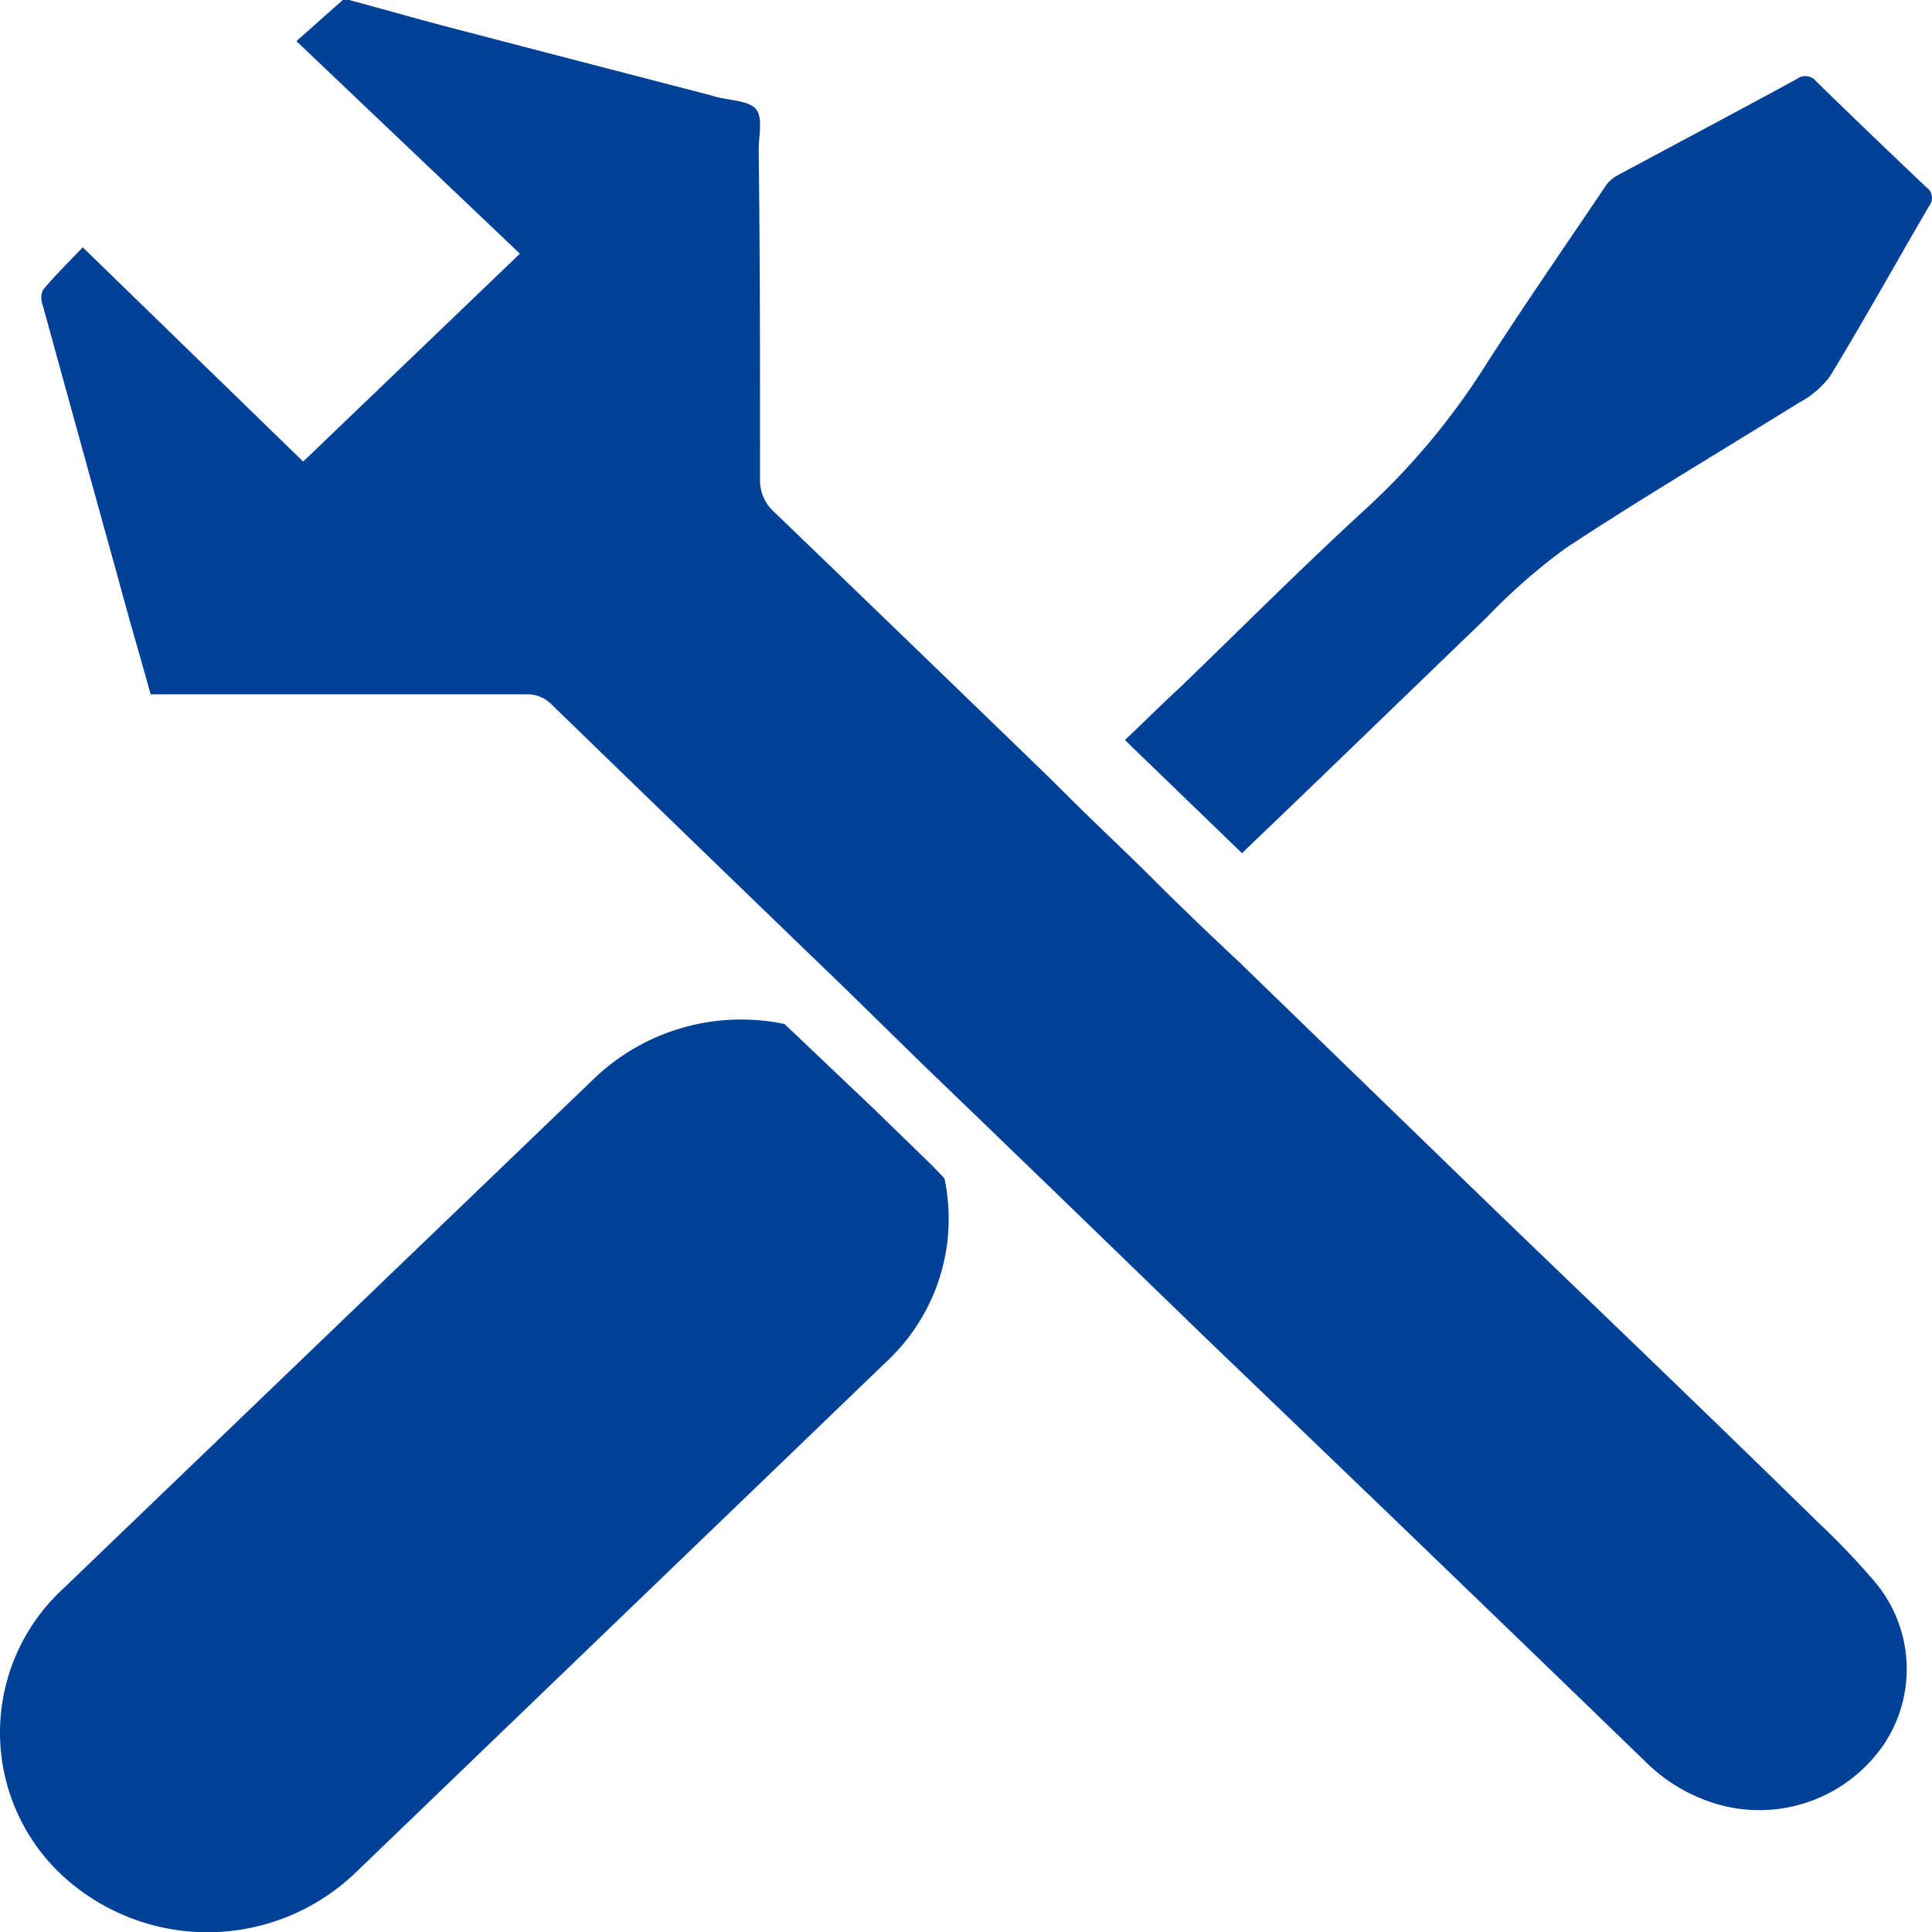
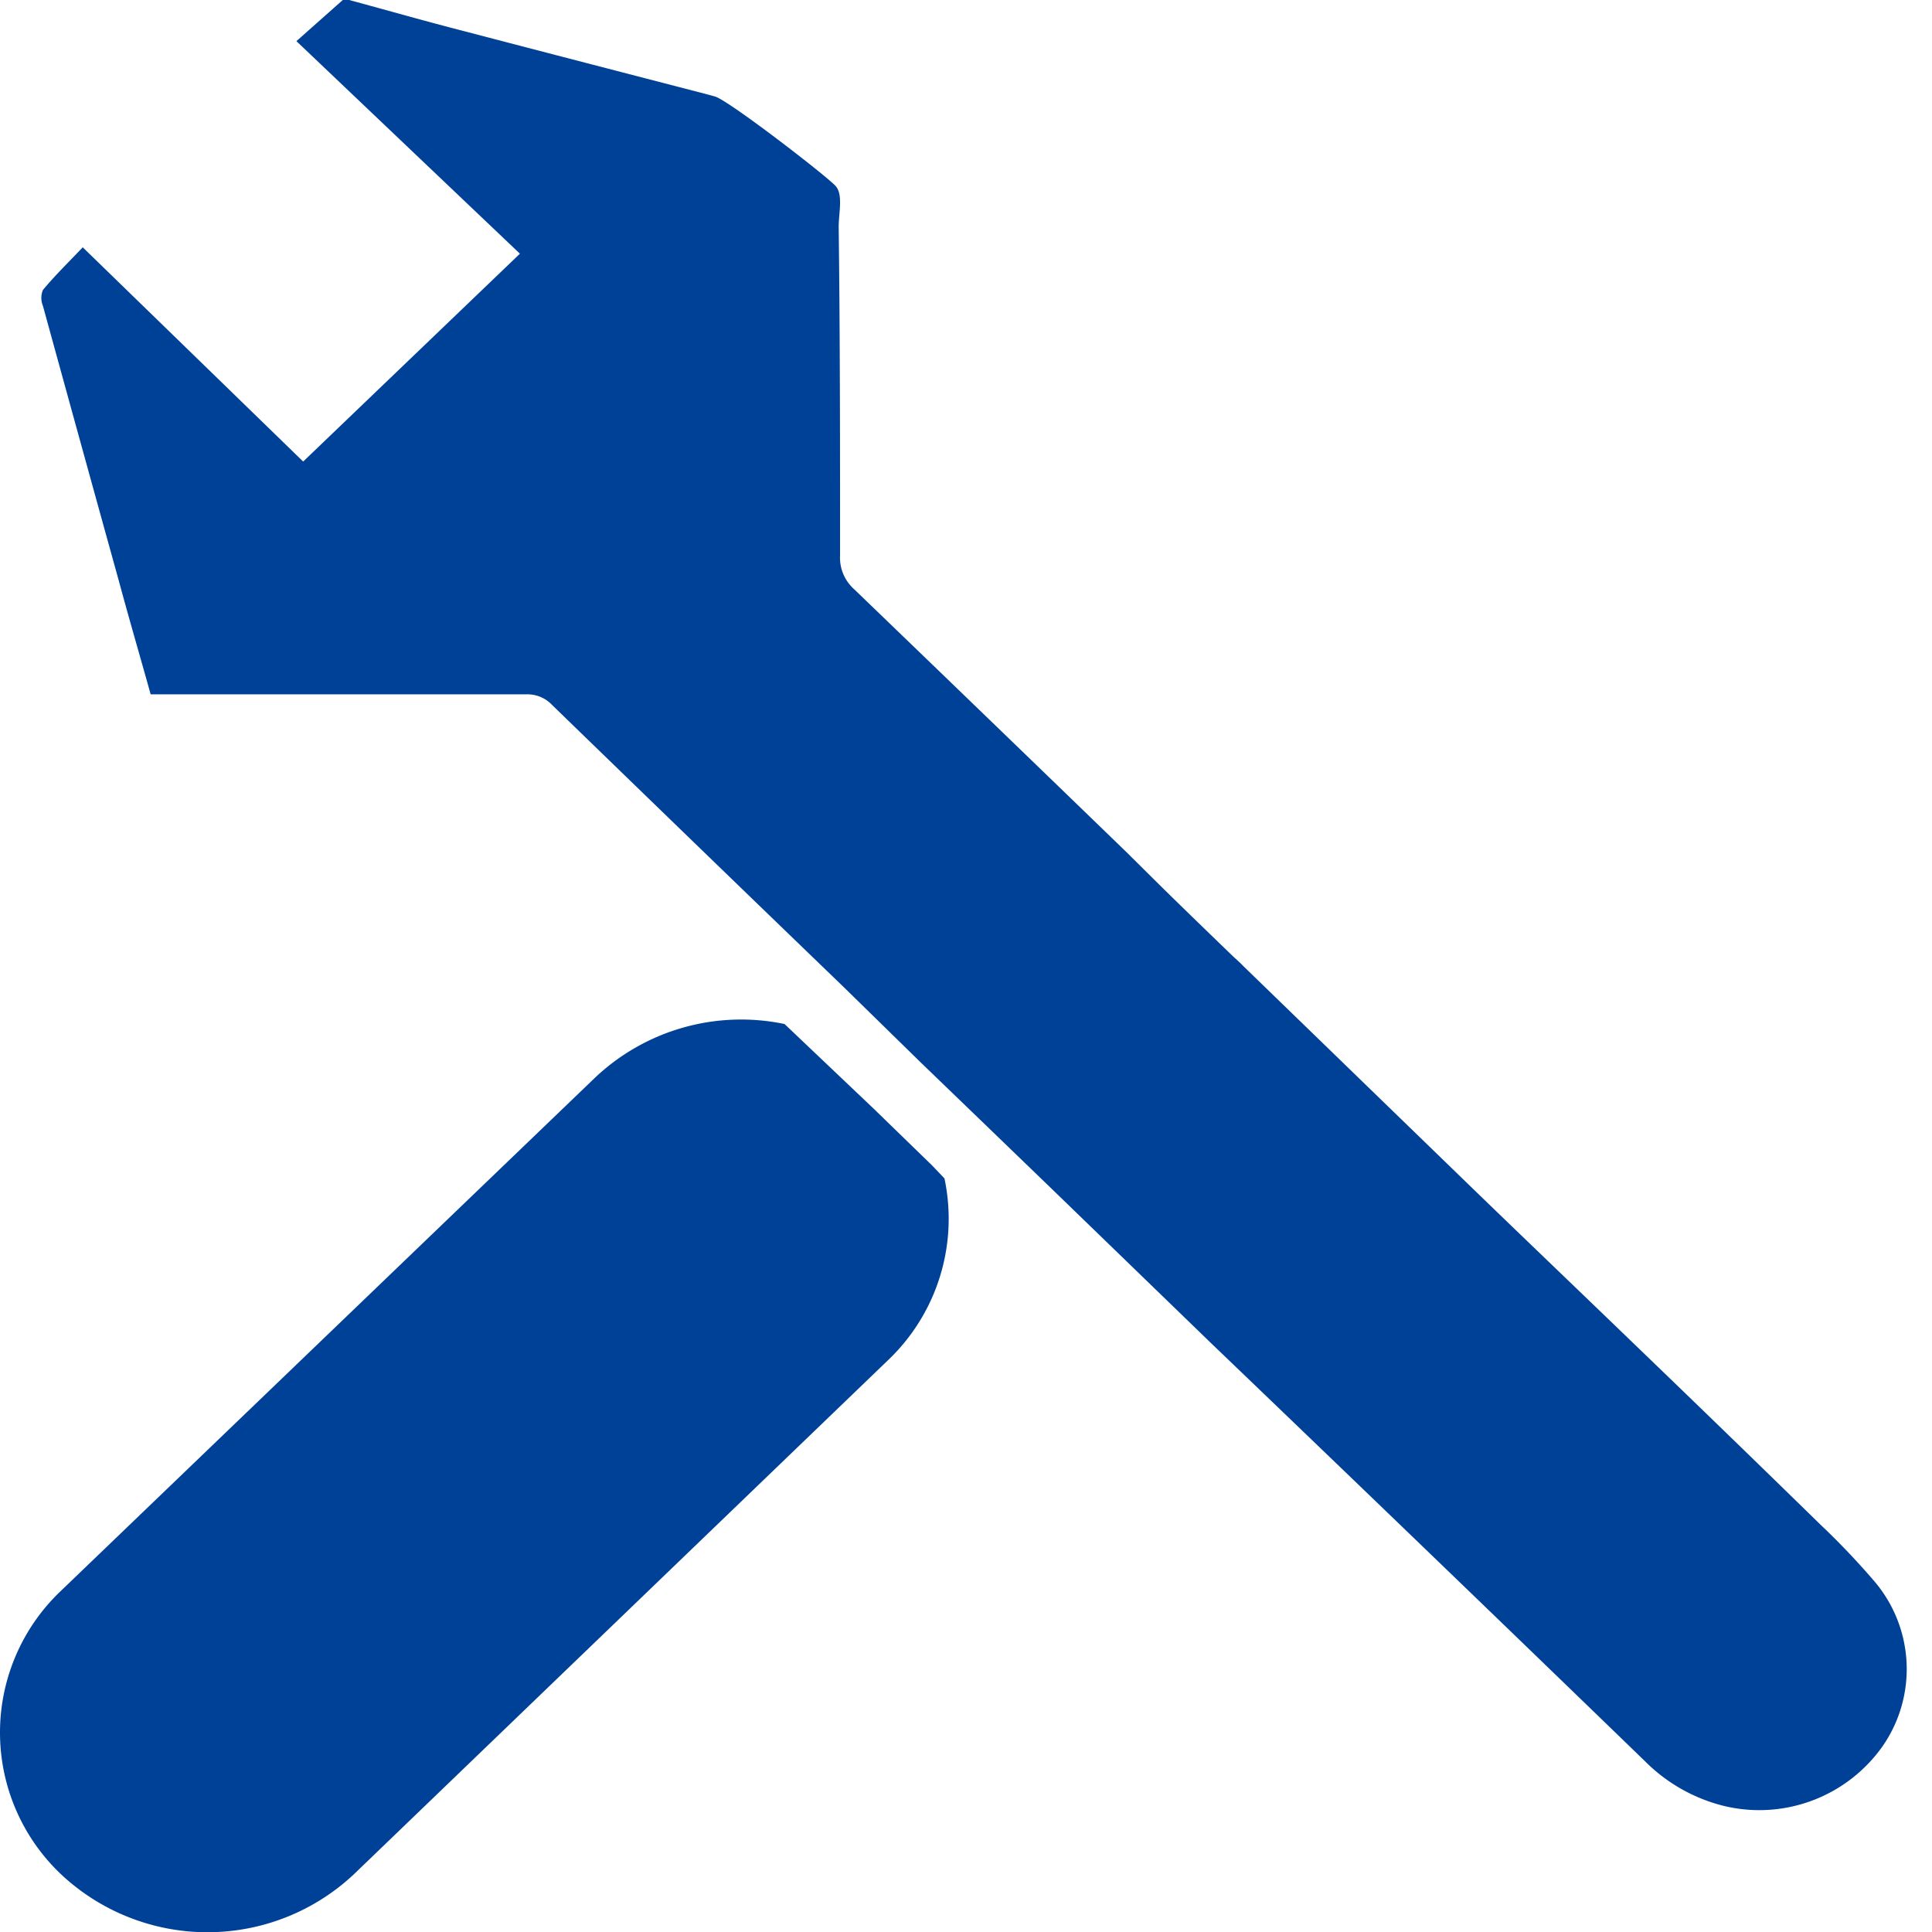
<svg xmlns="http://www.w3.org/2000/svg" width="48.037" height="48.042" viewBox="0 0 48.037 48.042">
  <defs>
    <clipPath id="clip-path">
      <rect id="長方形_70" data-name="長方形 70" width="48.037" height="48.042" transform="translate(0 0)" fill="#004198" />
    </clipPath>
  </defs>
  <g id="グループ_302" data-name="グループ 302" transform="translate(0 0)">
    <g id="グループ_301" data-name="グループ 301" clip-path="url(#clip-path)">
-       <path id="パス_1" data-name="パス 1" d="M47.9,4.659q-1.374-1.3-2.743-2.637a.345.345,0,0,0-.48-.058c-1.484.807-2.978,1.6-4.467,2.4a.844.844,0,0,0-.284.254c-1.023,1.518-2.065,3.022-3.05,4.559a17.515,17.515,0,0,1-2.925,3.483c-1.571,1.441-3.074,2.949-4.607,4.429-.48.442-.917.879-1.374,1.311l2.912,2.815.1-.1c1.988-1.9,3.967-3.824,5.965-5.745a14.771,14.771,0,0,1,2-1.753c1.893-1.244,3.843-2.4,5.764-3.593h0a2.357,2.357,0,0,0,.793-.672c.846-1.393,1.638-2.82,2.46-4.227a.321.321,0,0,0,.069-.246A.317.317,0,0,0,47.9,4.659Z" fill="#004198" />
-       <path id="パス_2" data-name="パス 2" d="M45.255,37.9q-2.286-2.234-4.587-4.448c-1.393-1.345-2.791-2.68-4.179-4.025l-5.544-5.376-.115-.115-.168-.154c-.668-.629-1.331-1.263-1.989-1.921s-1.321-1.273-1.974-1.921l-.572-.567-.072-.072q-3.4-3.291-6.806-6.571a1.051,1.051,0,0,1-.351-.841c0-2.724,0-5.447-.034-8.166,0-.346.111-.792-.067-1.009S18.125,2.5,17.779,2.4l-.192-.053c-2.018-.523-4.021-1.042-6.024-1.566C10.6.534,9.642.26,8.681,0H8.523L7.37,1.023l5.557,5.285L7.538,11.476,2.057,6.149c-.375.394-.7.711-.99,1.061a.517.517,0,0,0,0,.394Q2,11,2.946,14.411c.259.96.528,1.878.8,2.853h9.333a.843.843,0,0,1,.653.269q3.618,3.511,7.249,7.013L22.9,26.424l1.763,1.7,1.493,1.441,3.968,3.843q5.424,5.2,10.784,10.39a4.187,4.187,0,0,0,1.974,1.109A3.751,3.751,0,0,0,46.821,43.4a3.365,3.365,0,0,0-.2-4.063A18.637,18.637,0,0,0,45.255,37.9Z" fill="#004198" />
+       <path id="パス_2" data-name="パス 2" d="M45.255,37.9q-2.286-2.234-4.587-4.448c-1.393-1.345-2.791-2.68-4.179-4.025l-5.544-5.376-.115-.115-.168-.154s-1.321-1.273-1.974-1.921l-.572-.567-.072-.072q-3.4-3.291-6.806-6.571a1.051,1.051,0,0,1-.351-.841c0-2.724,0-5.447-.034-8.166,0-.346.111-.792-.067-1.009S18.125,2.5,17.779,2.4l-.192-.053c-2.018-.523-4.021-1.042-6.024-1.566C10.6.534,9.642.26,8.681,0H8.523L7.37,1.023l5.557,5.285L7.538,11.476,2.057,6.149c-.375.394-.7.711-.99,1.061a.517.517,0,0,0,0,.394Q2,11,2.946,14.411c.259.96.528,1.878.8,2.853h9.333a.843.843,0,0,1,.653.269q3.618,3.511,7.249,7.013L22.9,26.424l1.763,1.7,1.493,1.441,3.968,3.843q5.424,5.2,10.784,10.39a4.187,4.187,0,0,0,1.974,1.109A3.751,3.751,0,0,0,46.821,43.4a3.365,3.365,0,0,0-.2-4.063A18.637,18.637,0,0,0,45.255,37.9Z" fill="#004198" />
      <path id="パス_3" data-name="パス 3" d="M23.177,28.979l-1.441-1.4-2.229-2.118A5.285,5.285,0,0,0,14.79,26.8L1.508,39.561a4.853,4.853,0,0,0,0,7.032,5.319,5.319,0,0,0,7.3,0L22.1,33.8a4.851,4.851,0,0,0,1.383-4.5Z" fill="#004198" />
    </g>
  </g>
</svg>